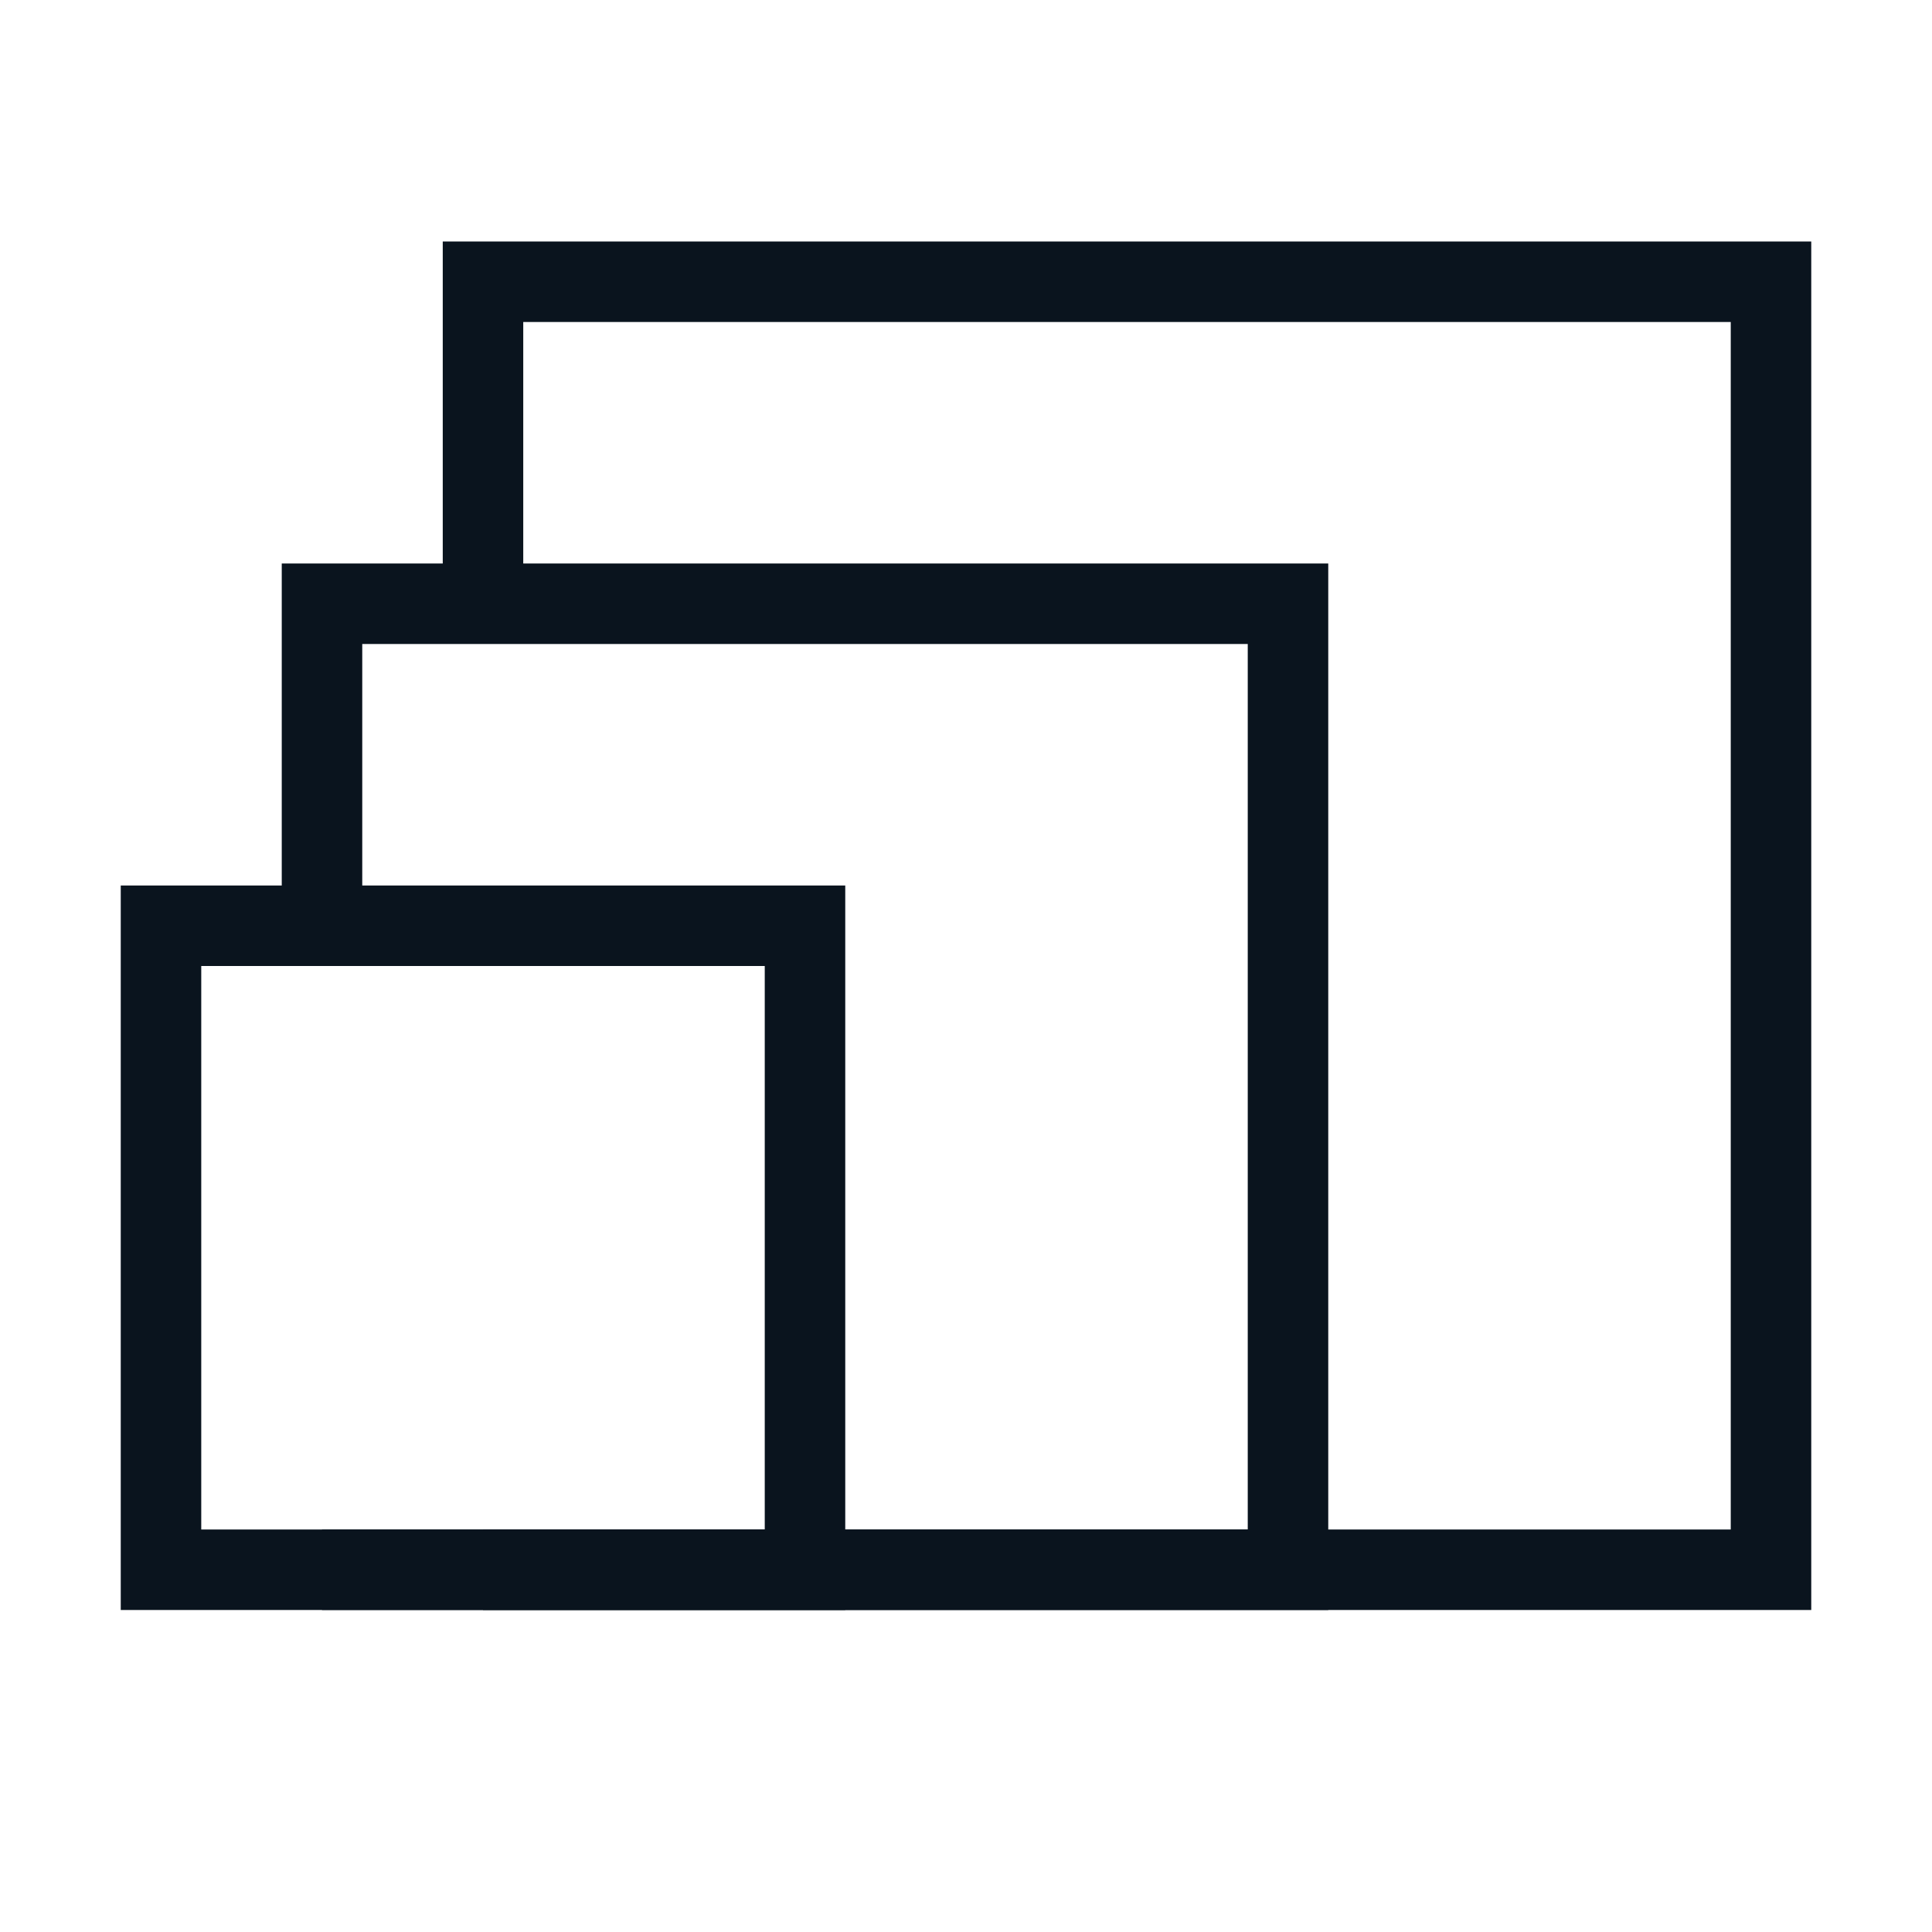
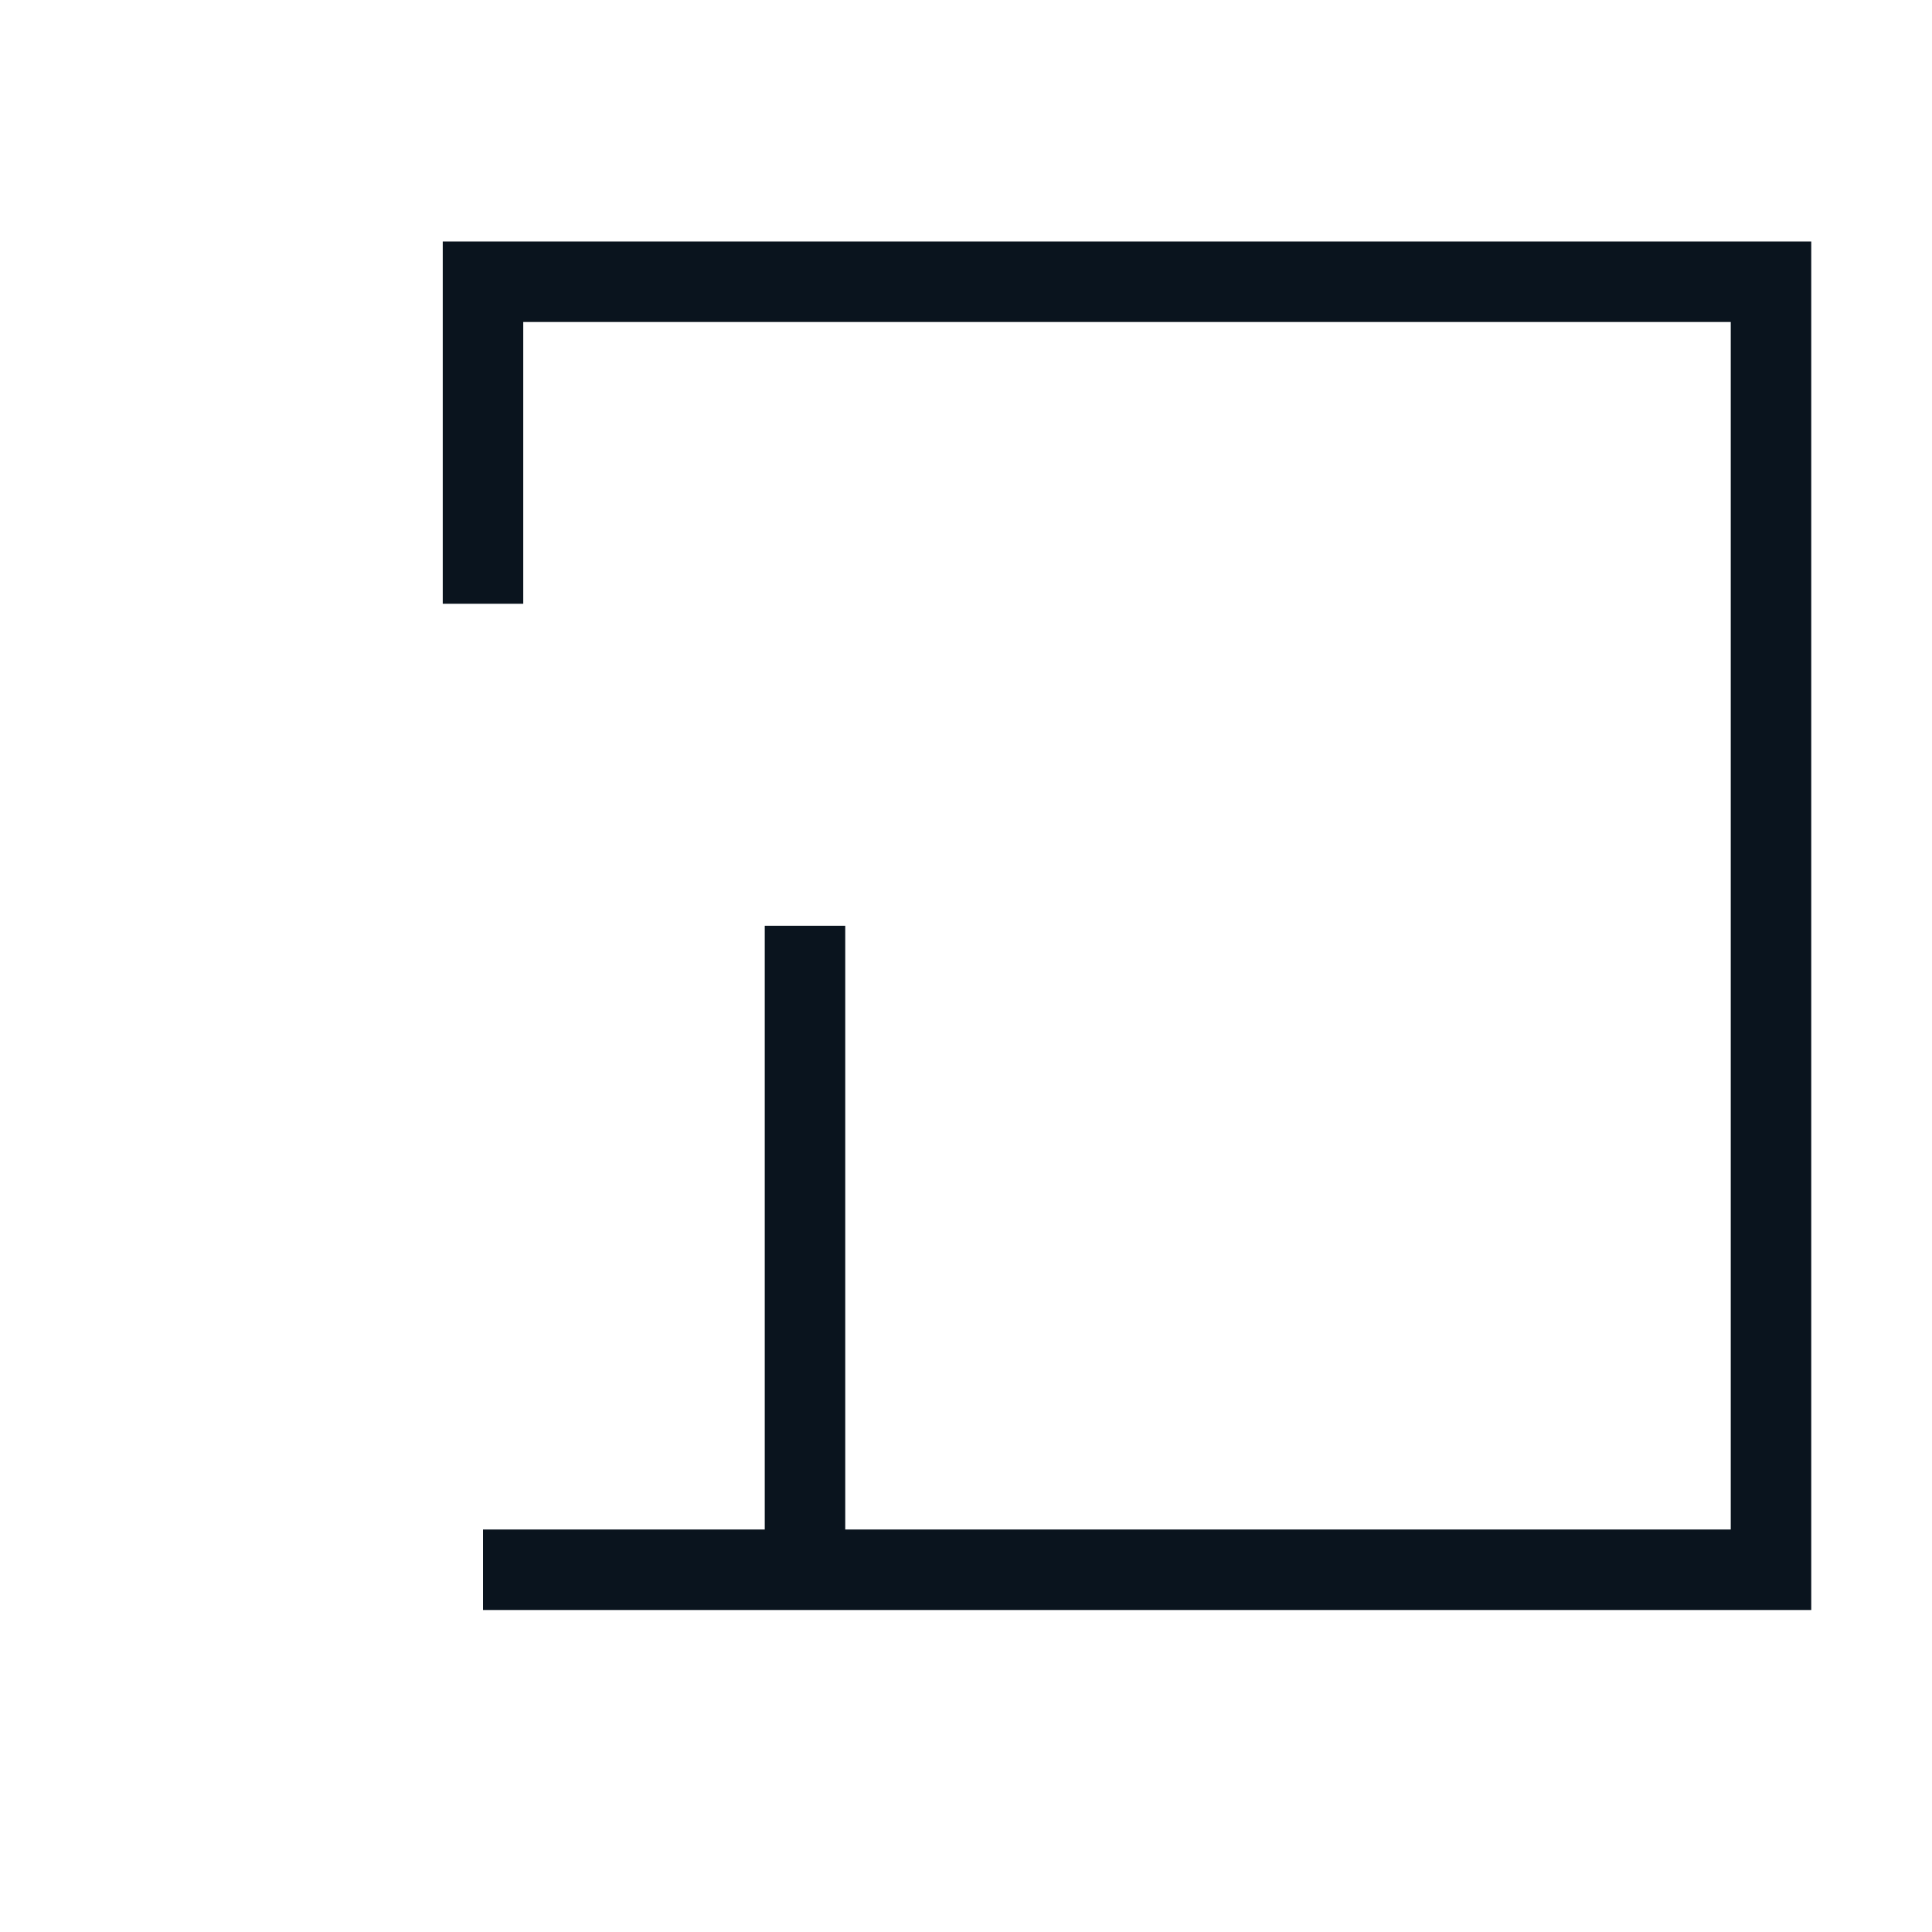
<svg xmlns="http://www.w3.org/2000/svg" width="48" height="48" viewBox="0 0 48 48" fill="none">
  <path d="M12 39H44V7H12V15" stroke="#0A141E" stroke-width="2" />
-   <path d="M8 39H32V15H8V23" stroke="#0A141E" stroke-width="2" />
-   <path d="M20 23H4V39H20V23Z" stroke="#0A141E" stroke-width="2" />
+   <path d="M20 23V39H20V23Z" stroke="#0A141E" stroke-width="2" />
</svg>